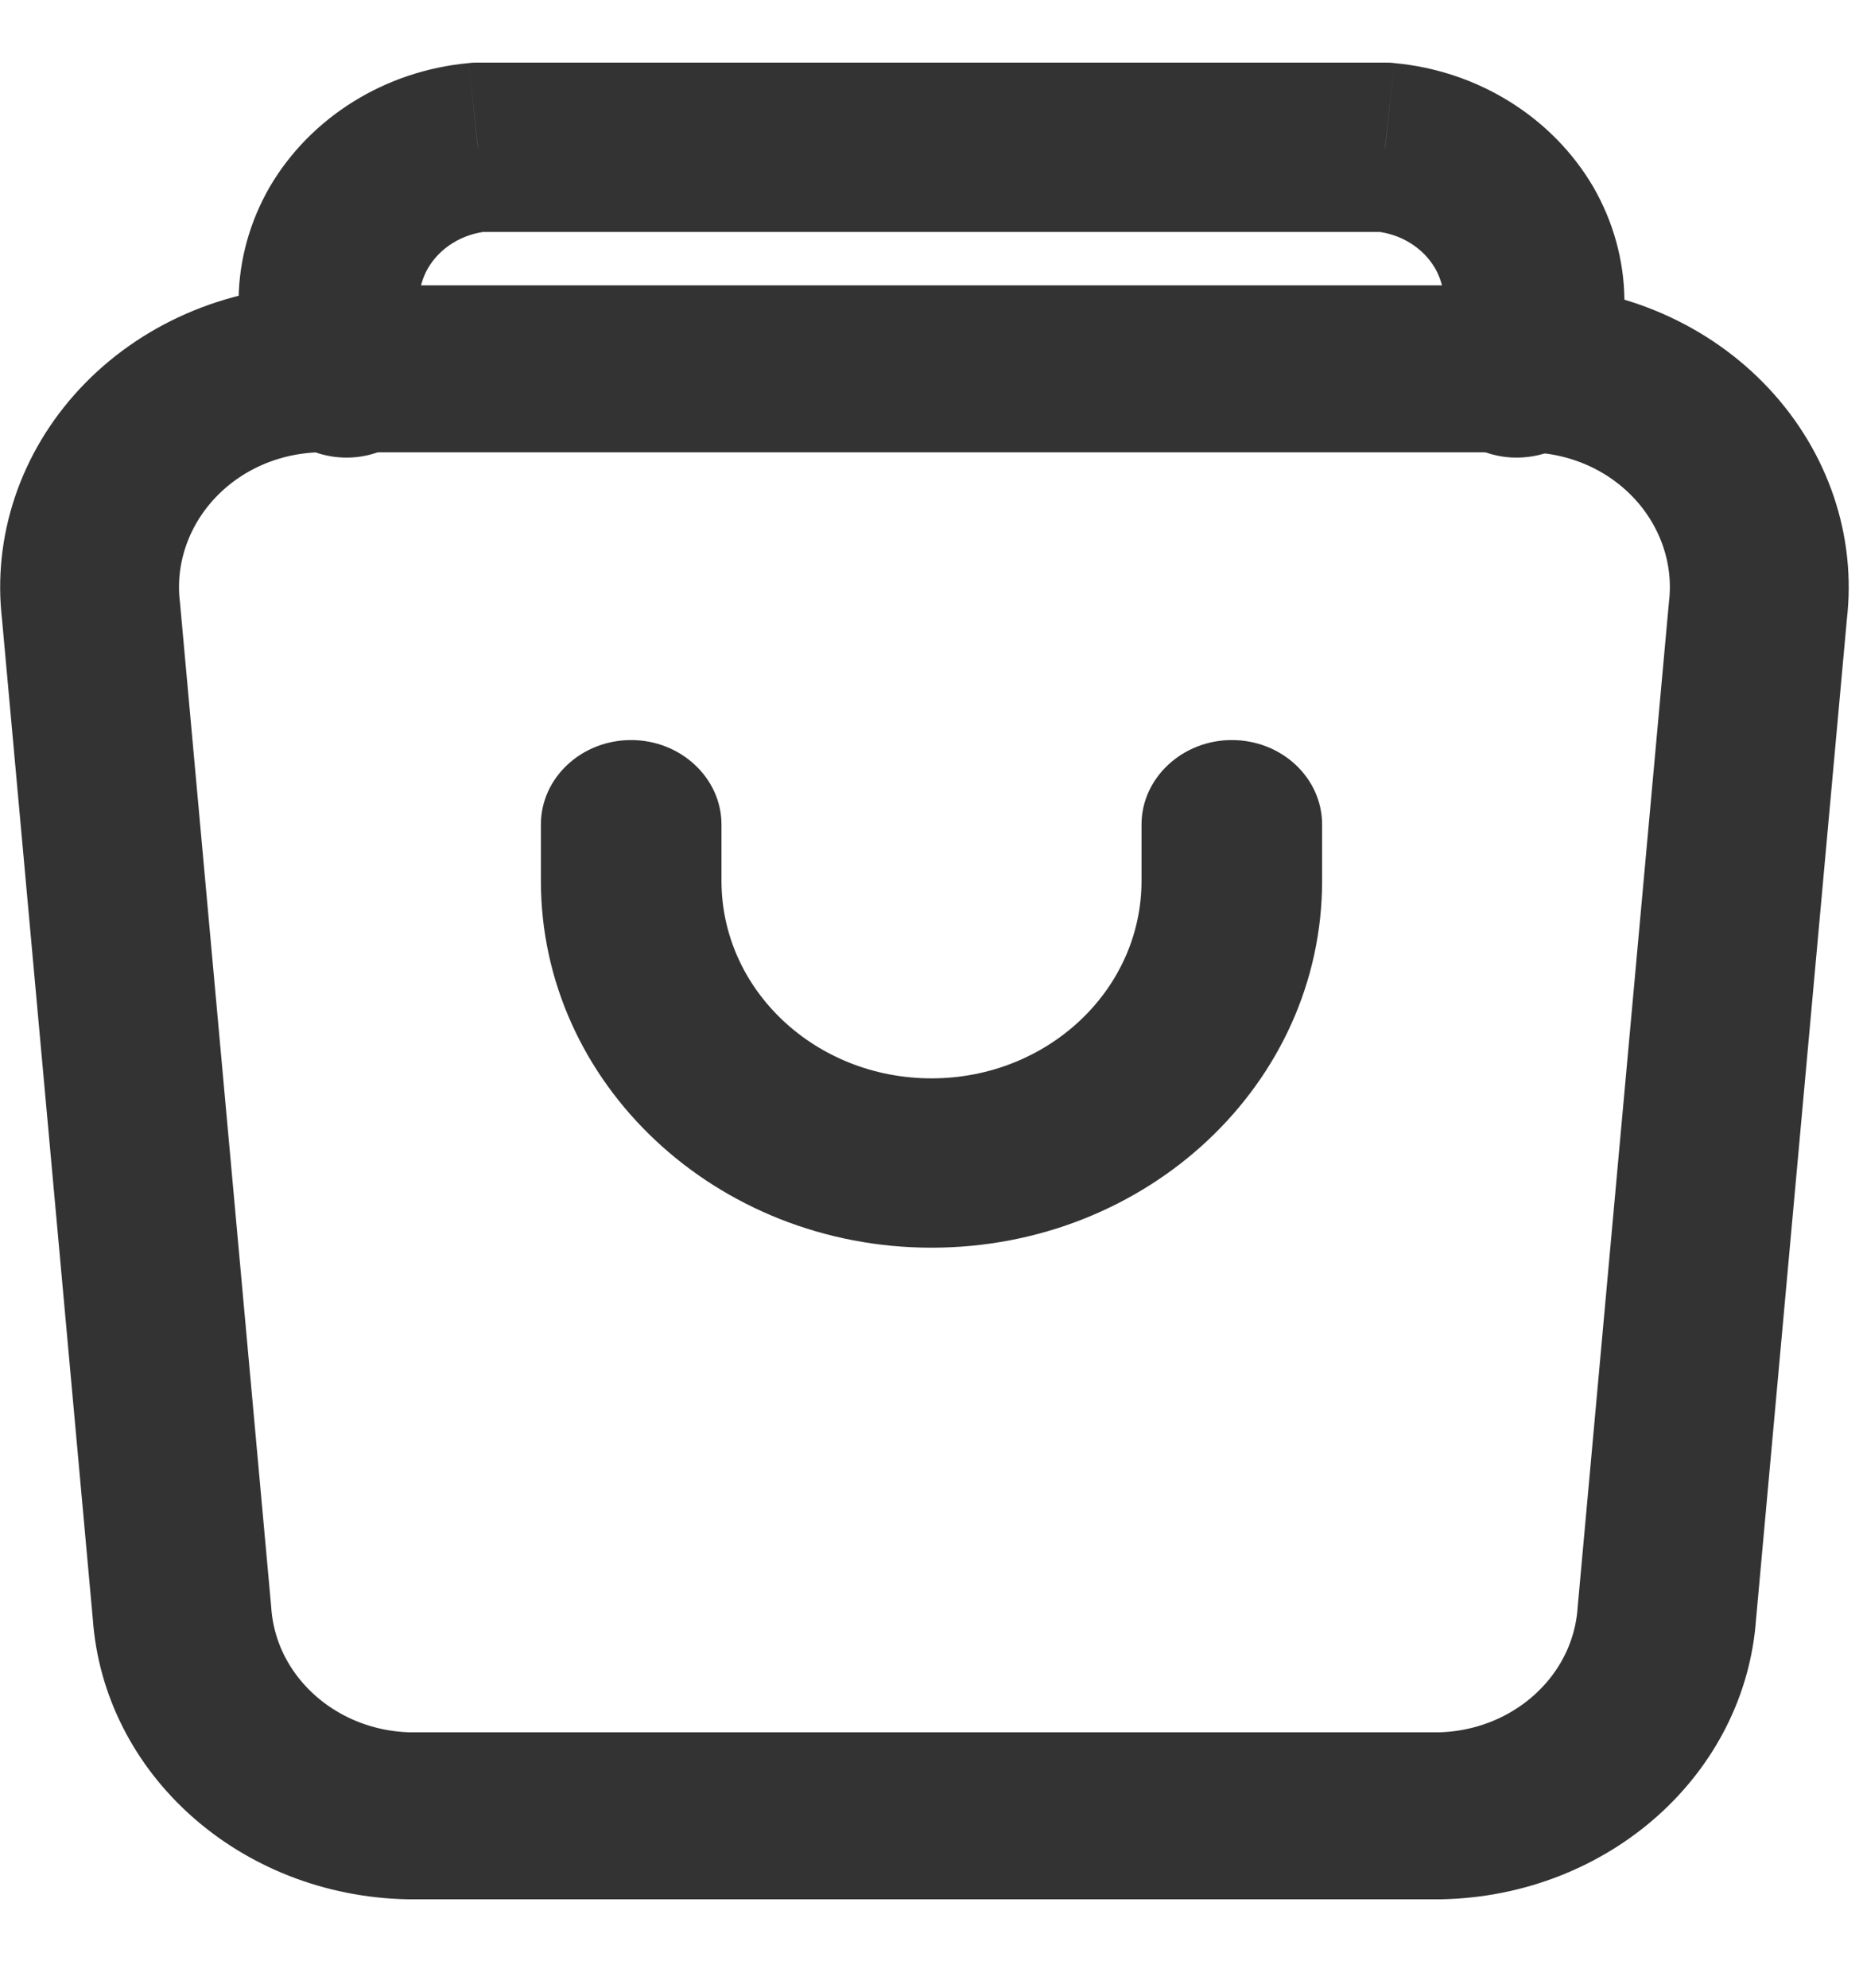
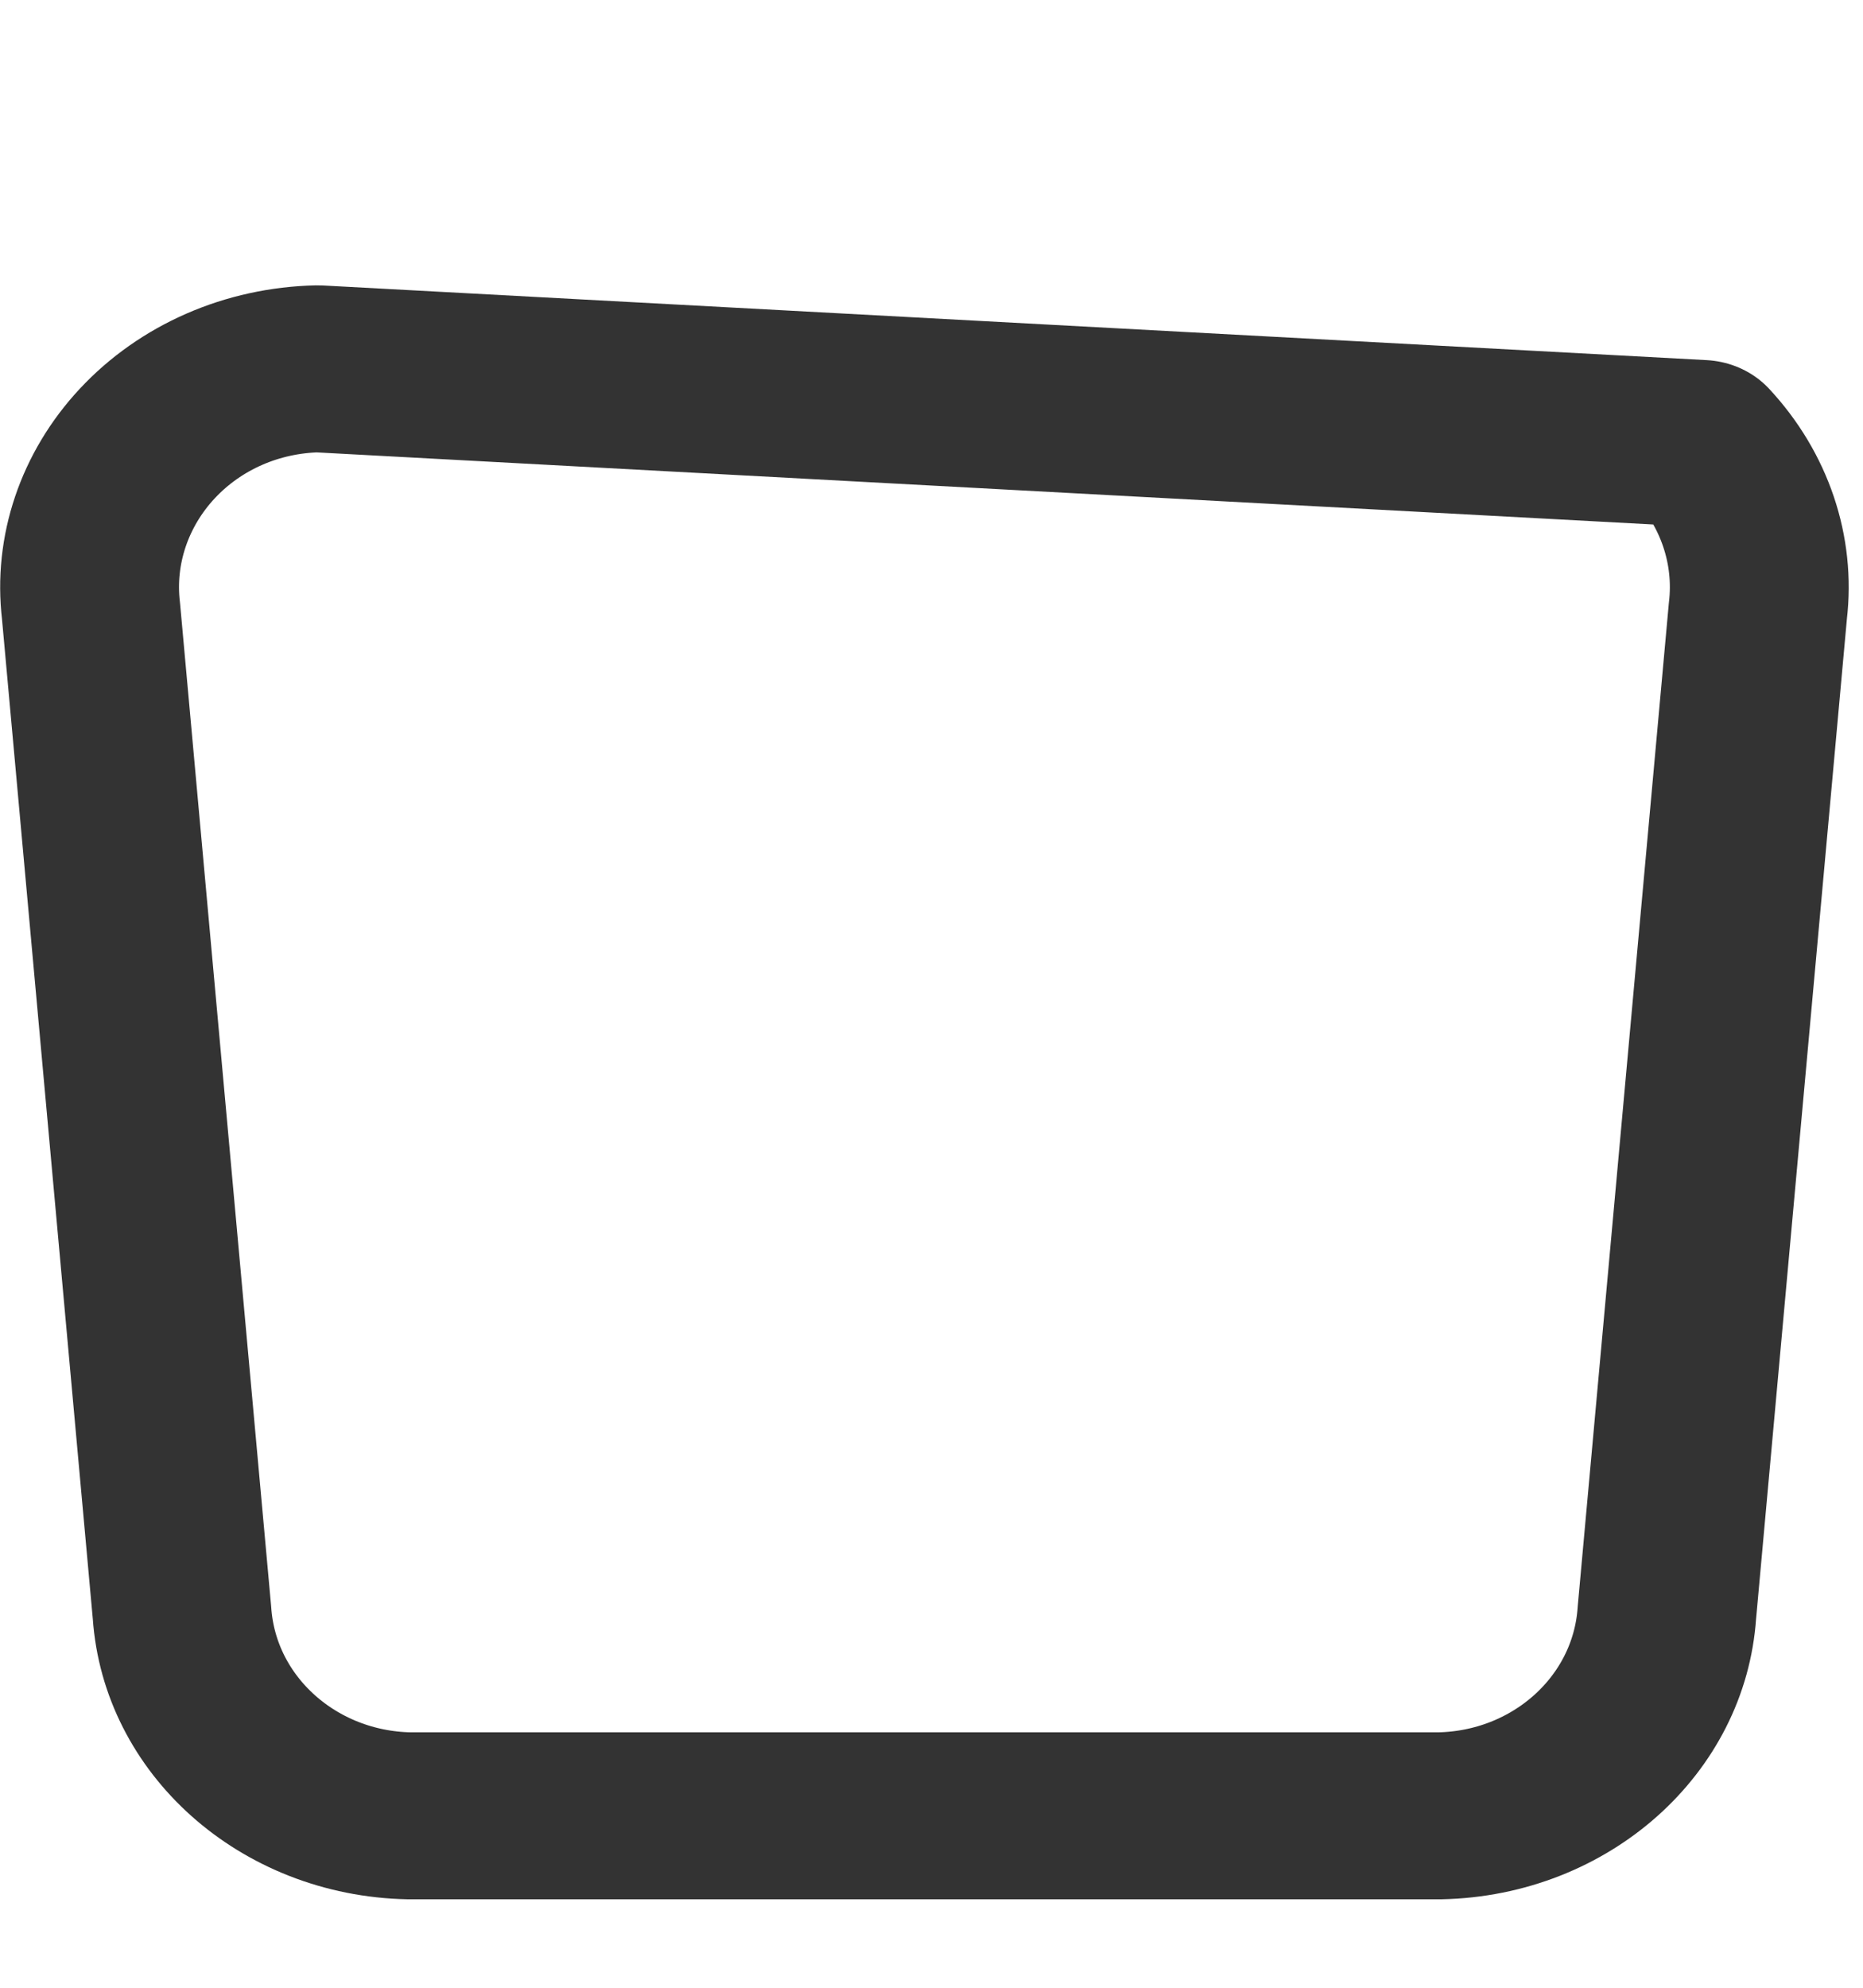
<svg xmlns="http://www.w3.org/2000/svg" width="15px" height="16px" viewBox="0 0 15 15" version="1.1">
  <g id="surface1">
-     <path style="fill:none;stroke-width:48;stroke-linecap:round;stroke-linejoin:round;stroke:rgb(20%,20%,20%);stroke-opacity:1;stroke-miterlimit:4;" d="M 24.423 157.668 L 48.846 445.714 C 50.913 478.041 77.404 503.351 109.838 504.039 L 386.372 504.039 C 418.806 503.351 445.297 478.041 447.364 445.714 L 471.787 157.668 C 473.725 140.198 468.169 122.728 456.668 109.522 C 445.038 96.179 428.498 88.476 410.924 88.063 L 85.286 88.063 C 67.712 88.476 51.172 96.179 39.542 109.522 C 28.041 122.728 22.485 140.198 24.423 157.668 Z M 24.423 157.668 " transform="matrix(0.03,0,0,0.028,0,0.003)" />
-     <path style=" stroke:none;fill-rule:nonzero;fill:rgb(20%,20%,20%);fill-opacity:1;" d="M 11.562 2.195 C 11.383 2.531 11.523 2.941 11.883 3.109 C 12.242 3.281 12.676 3.145 12.859 2.809 Z M 12.191 1.332 L 12.828 1.004 Z M 11.152 0.684 L 11.227 0.008 C 11.199 0.004 11.176 0.004 11.152 0.004 Z M 3.848 0.684 L 3.848 0.004 C 3.824 0.004 3.801 0.004 3.773 0.008 Z M 2.809 1.332 L 2.172 1.004 Z M 2.145 2.809 C 2.324 3.145 2.762 3.281 3.117 3.109 C 3.477 2.941 3.617 2.531 3.438 2.195 Z M 5.809 6.137 C 5.809 5.762 5.48 5.457 5.082 5.457 C 4.68 5.457 4.355 5.762 4.355 6.137 Z M 5.082 6.59 L 4.355 6.59 Z M 10.645 6.137 C 10.645 5.762 10.32 5.457 9.918 5.457 C 9.52 5.457 9.191 5.762 9.191 6.137 Z M 12.855 2.809 C 13.164 2.238 13.152 1.566 12.828 1.004 L 11.555 1.66 C 11.648 1.824 11.652 2.023 11.562 2.195 Z M 12.828 1.004 C 12.5 0.445 11.902 0.07 11.227 0.008 L 11.078 1.363 C 11.277 1.383 11.457 1.492 11.555 1.66 Z M 11.152 0.004 L 3.848 0.004 L 3.848 1.367 L 11.152 1.367 Z M 3.773 0.008 C 3.098 0.07 2.5 0.445 2.172 1.004 L 3.445 1.66 C 3.543 1.492 3.723 1.383 3.922 1.363 Z M 2.172 1.004 C 1.848 1.566 1.836 2.238 2.145 2.809 L 3.438 2.195 C 3.348 2.027 3.352 1.824 3.445 1.66 Z M 4.355 6.137 L 4.355 6.59 L 5.809 6.59 L 5.809 6.137 Z M 4.355 6.59 C 4.355 8.223 5.766 9.543 7.5 9.543 L 7.5 8.18 C 6.566 8.18 5.809 7.469 5.809 6.59 Z M 7.5 9.543 C 9.238 9.543 10.645 8.223 10.645 6.59 L 9.191 6.59 C 9.191 7.469 8.434 8.18 7.5 8.18 Z M 10.645 6.59 L 10.645 6.137 L 9.191 6.137 L 9.191 6.59 Z M 10.645 6.59 " />
+     <path style="fill:none;stroke-width:48;stroke-linecap:round;stroke-linejoin:round;stroke:rgb(20%,20%,20%);stroke-opacity:1;stroke-miterlimit:4;" d="M 24.423 157.668 L 48.846 445.714 C 50.913 478.041 77.404 503.351 109.838 504.039 L 386.372 504.039 C 418.806 503.351 445.297 478.041 447.364 445.714 L 471.787 157.668 C 473.725 140.198 468.169 122.728 456.668 109.522 L 85.286 88.063 C 67.712 88.476 51.172 96.179 39.542 109.522 C 28.041 122.728 22.485 140.198 24.423 157.668 Z M 24.423 157.668 " transform="matrix(0.03,0,0,0.028,0,0.003)" />
  </g>
</svg>